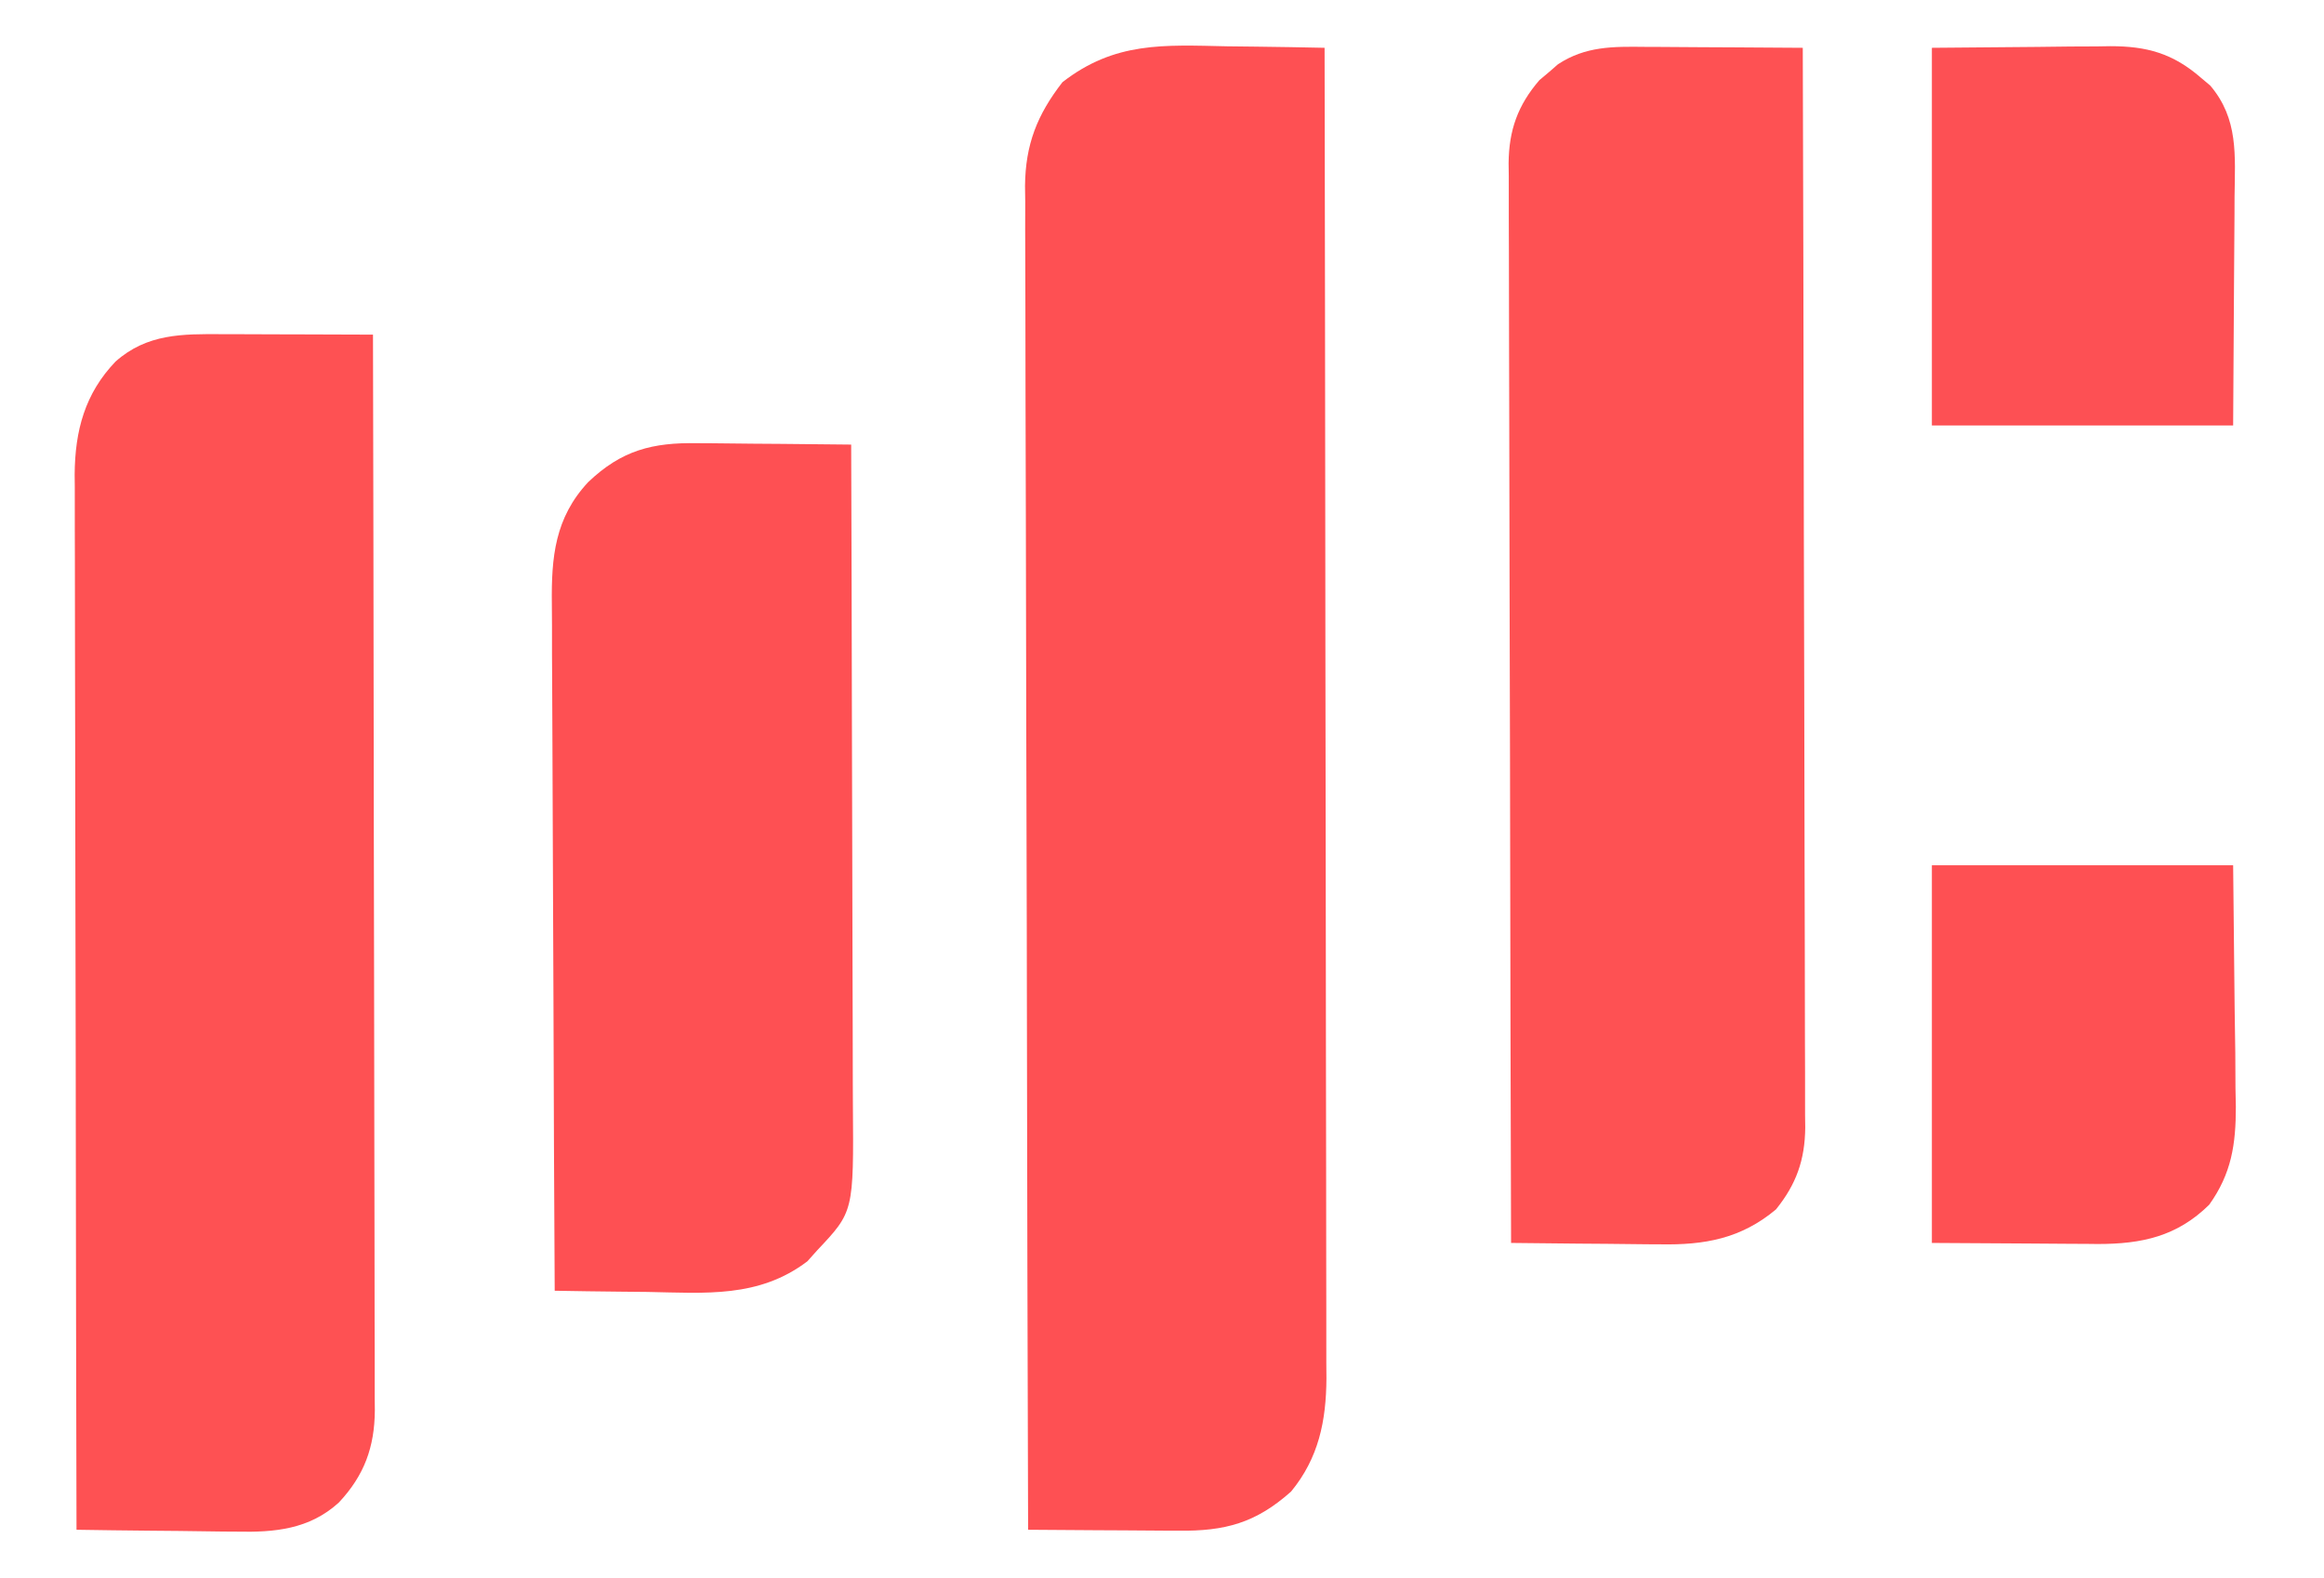
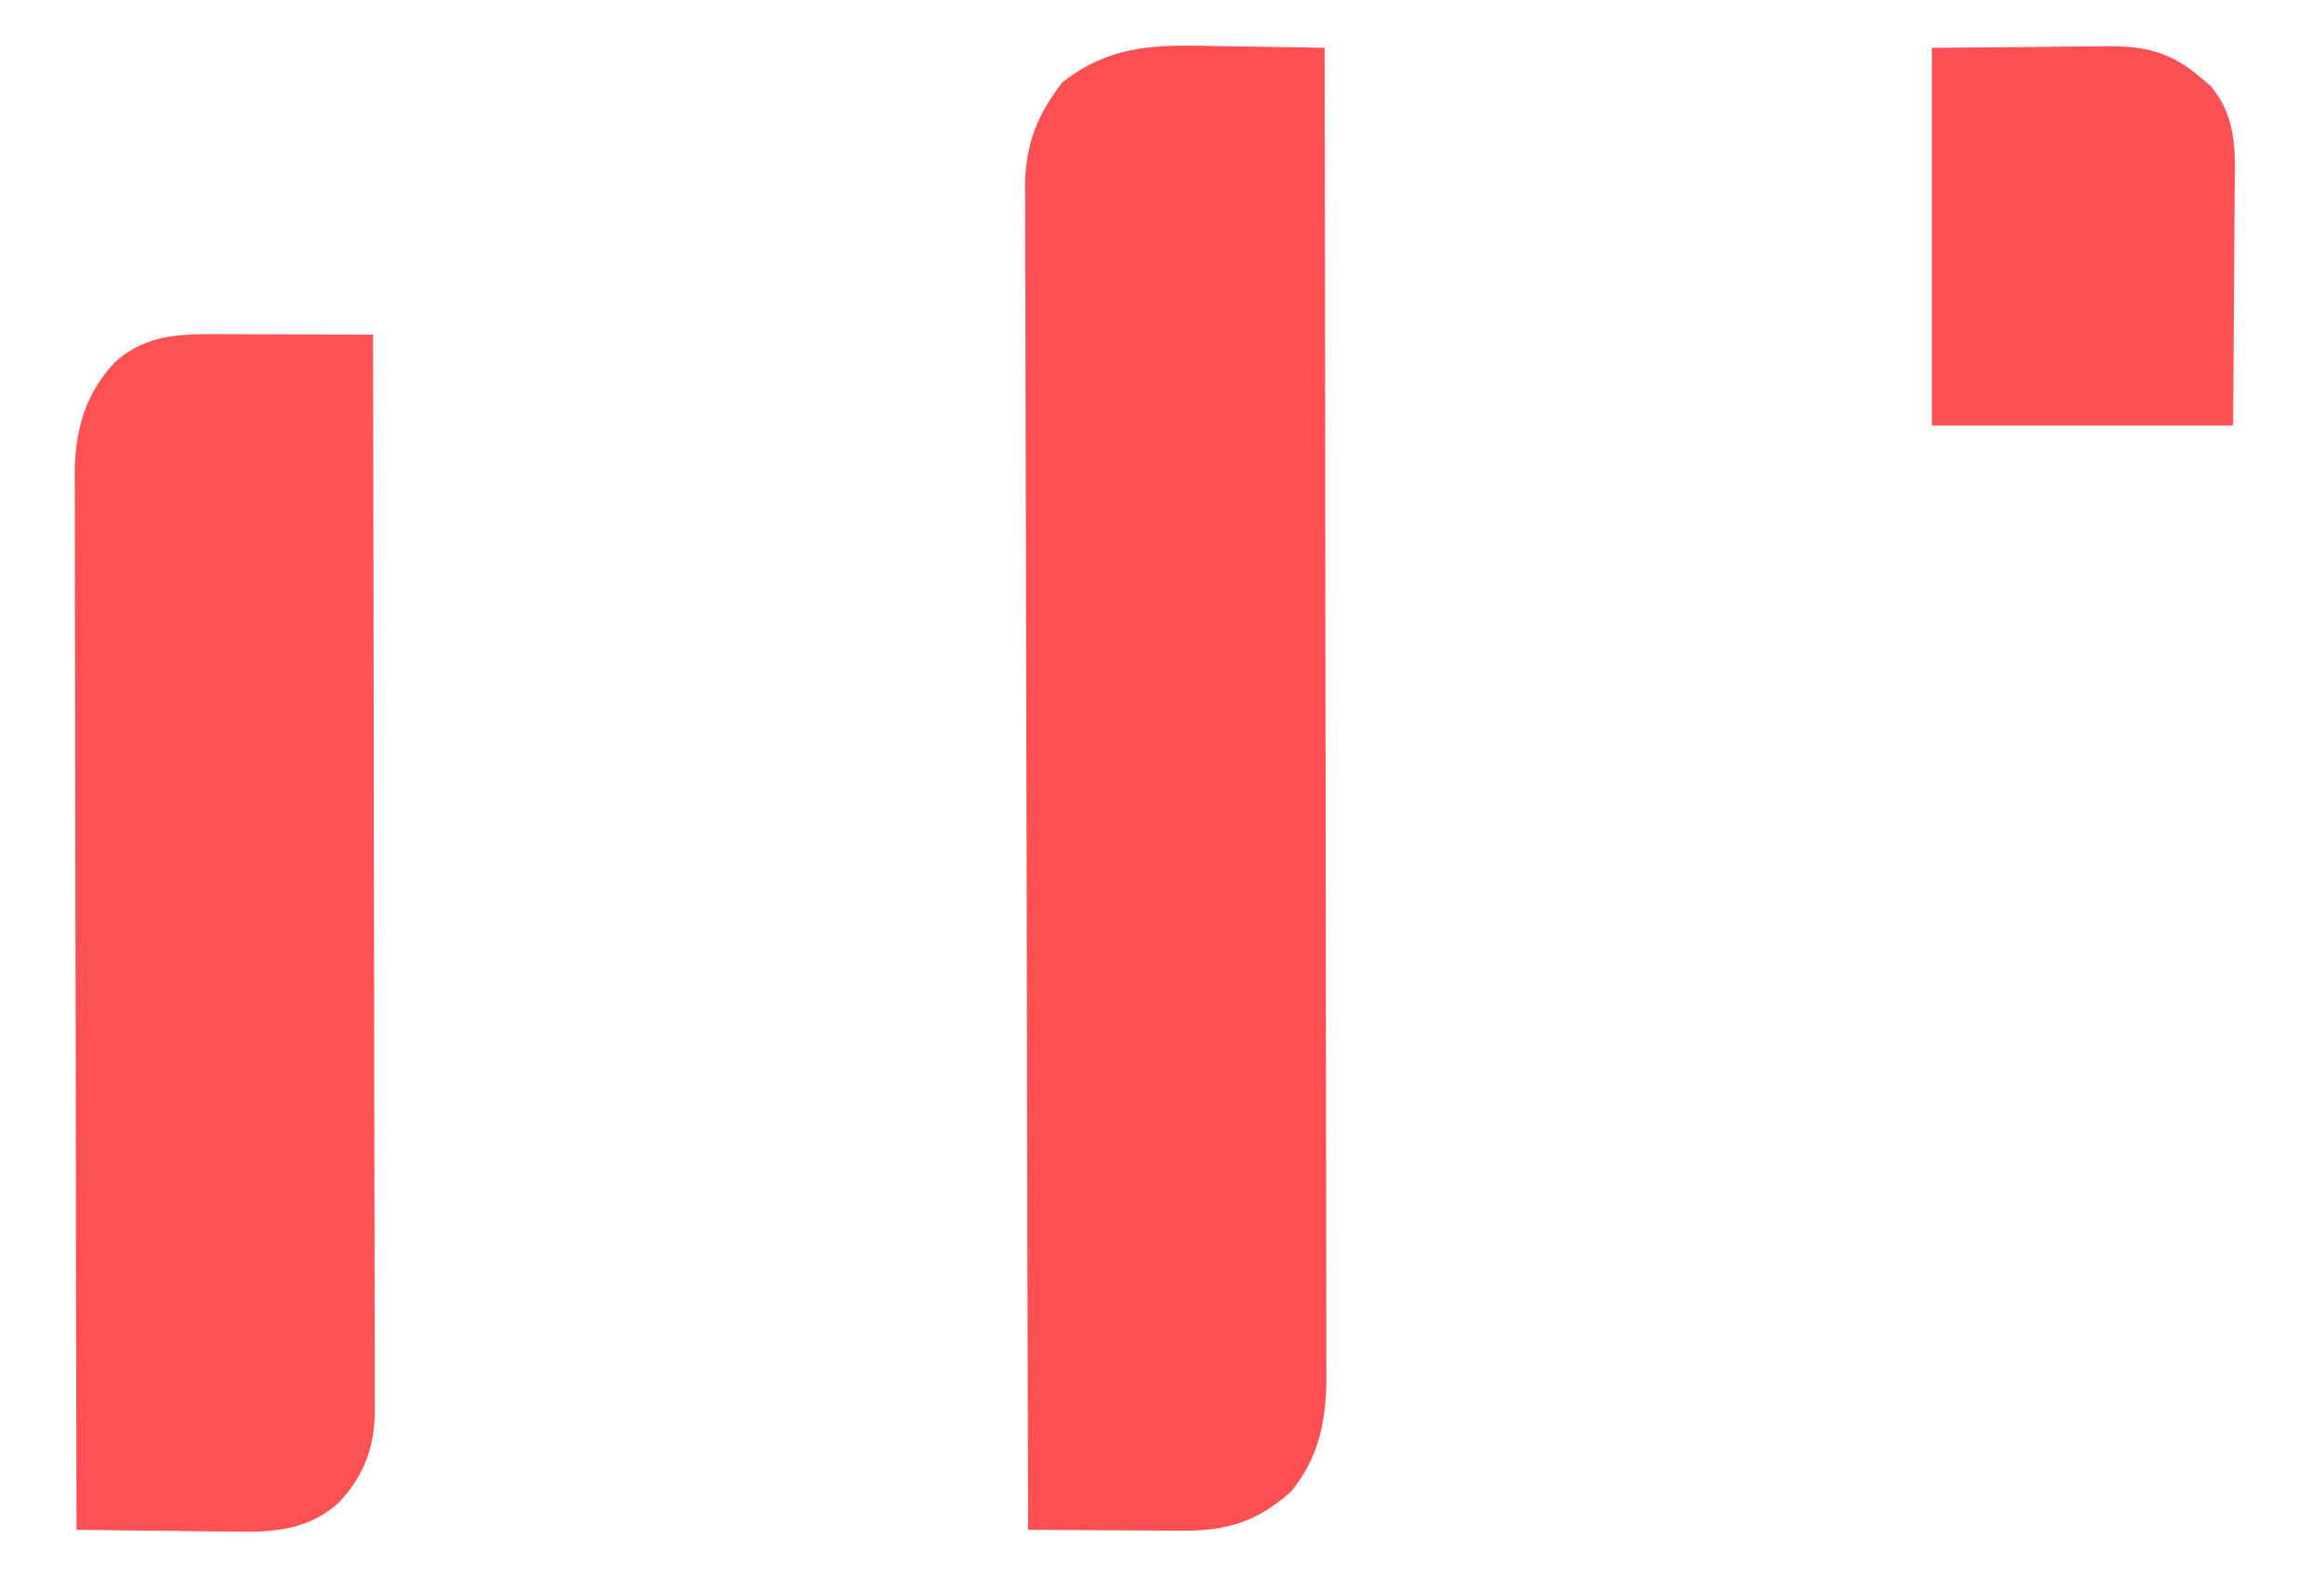
<svg xmlns="http://www.w3.org/2000/svg" version="1.1" width="486" height="330">
  <path d="M0 0 C1.978 0.025 3.956 0.048 5.934 0.068 C10.748 0.123 15.561 0.209 20.375 0.312 C20.444 36.721 20.497 73.13 20.528 109.539 C20.532 113.839 20.536 118.138 20.54 122.438 C20.541 123.294 20.541 124.15 20.542 125.032 C20.555 138.886 20.579 152.741 20.606 166.596 C20.635 180.815 20.651 195.034 20.657 209.253 C20.661 218.025 20.674 226.797 20.699 235.57 C20.715 241.587 20.719 247.604 20.716 253.622 C20.714 257.092 20.717 260.562 20.733 264.033 C20.748 267.8 20.744 271.567 20.736 275.335 C20.745 276.425 20.753 277.516 20.762 278.639 C20.71 287.531 19.146 295.294 13.375 302.312 C5.995 308.902 -0.445 310.624 -10.18 310.508 C-11.081 310.505 -11.983 310.502 -12.912 310.499 C-15.775 310.488 -18.637 310.463 -21.5 310.438 C-23.448 310.427 -25.396 310.418 -27.344 310.41 C-32.104 310.388 -36.865 310.354 -41.625 310.312 C-41.739 273.538 -41.828 236.764 -41.88 199.99 C-41.887 195.647 -41.893 191.304 -41.9 186.96 C-41.901 186.096 -41.902 185.231 -41.904 184.34 C-41.925 170.347 -41.965 156.354 -42.011 142.36 C-42.058 127.998 -42.085 113.636 -42.095 99.273 C-42.102 90.413 -42.124 81.554 -42.165 72.694 C-42.191 66.615 -42.199 60.537 -42.193 54.458 C-42.189 50.953 -42.194 47.448 -42.221 43.943 C-42.246 40.137 -42.24 36.331 -42.226 32.525 C-42.241 31.425 -42.255 30.326 -42.27 29.194 C-42.187 20.555 -39.732 14.308 -34.438 7.5 C-23.521 -0.991 -13.293 -0.294 0 0 Z " fill="#FE5053" transform="translate(256.625,9.688)" />
  <path d="M0 0 C1.354 0.002 1.354 0.002 2.736 0.004 C5.609 0.01 8.482 0.022 11.355 0.035 C13.308 0.04 15.26 0.045 17.213 0.049 C21.99 0.06 26.766 0.077 31.543 0.098 C31.611 29.534 31.665 58.97 31.696 88.406 C31.7 91.882 31.704 95.358 31.708 98.834 C31.709 99.526 31.709 100.218 31.71 100.931 C31.723 112.133 31.747 123.335 31.774 134.536 C31.802 146.032 31.819 157.528 31.825 169.023 C31.829 175.48 31.838 181.936 31.86 188.392 C31.881 194.468 31.887 200.544 31.882 206.621 C31.883 208.851 31.889 211.082 31.901 213.312 C31.916 216.358 31.912 219.403 31.904 222.448 C31.912 223.331 31.921 224.213 31.93 225.122 C31.874 232.813 29.732 238.712 24.4 244.406 C18.258 250 10.996 250.668 3.039 250.488 C1.593 250.48 1.593 250.48 0.118 250.471 C-2.928 250.449 -5.973 250.399 -9.02 250.348 C-11.098 250.328 -13.177 250.309 -15.256 250.293 C-20.323 250.249 -25.39 250.18 -30.457 250.098 C-30.526 221.222 -30.579 192.346 -30.61 163.471 C-30.614 160.059 -30.618 156.647 -30.622 153.235 C-30.623 152.216 -30.623 152.216 -30.624 151.177 C-30.637 140.19 -30.661 129.204 -30.688 118.218 C-30.717 106.938 -30.733 95.658 -30.739 84.378 C-30.743 78.045 -30.752 71.712 -30.774 65.38 C-30.795 59.416 -30.801 53.452 -30.796 47.488 C-30.797 45.303 -30.803 43.117 -30.815 40.931 C-30.83 37.939 -30.826 34.948 -30.818 31.956 C-30.827 31.098 -30.835 30.24 -30.844 29.356 C-30.777 20.166 -28.708 12.426 -22.289 5.723 C-15.697 -0.125 -8.309 -0.049 0 0 Z " fill="#FE5153" transform="translate(46.457,69.902)" />
-   <path d="M0 0 C0.946 0.003 1.892 0.006 2.866 0.009 C5.872 0.02 8.877 0.045 11.883 0.07 C13.927 0.08 15.971 0.089 18.016 0.098 C23.013 0.12 28.01 0.154 33.008 0.195 C33.099 29.742 33.17 59.289 33.212 88.835 C33.217 92.325 33.222 95.815 33.228 99.304 C33.229 99.999 33.23 100.694 33.231 101.409 C33.248 112.653 33.28 123.896 33.316 135.139 C33.354 146.678 33.376 158.218 33.384 169.758 C33.389 176.238 33.402 182.719 33.431 189.199 C33.458 195.299 33.466 201.399 33.46 207.499 C33.461 209.737 33.469 211.975 33.485 214.213 C33.505 217.272 33.5 220.329 33.489 223.388 C33.5 224.271 33.512 225.154 33.524 226.064 C33.459 232.815 31.66 237.91 27.402 243.184 C20.094 249.301 12.495 250.658 3.16 250.488 C2.263 250.484 1.366 250.48 0.441 250.475 C-2.391 250.459 -5.223 250.421 -8.055 250.383 C-9.989 250.368 -11.923 250.354 -13.857 250.342 C-18.569 250.309 -23.281 250.257 -27.992 250.195 C-28.083 220.649 -28.154 191.102 -28.196 161.555 C-28.201 158.066 -28.207 154.576 -28.212 151.086 C-28.213 150.392 -28.214 149.697 -28.215 148.981 C-28.232 137.738 -28.264 126.495 -28.301 115.252 C-28.338 103.712 -28.36 92.172 -28.369 80.633 C-28.374 74.152 -28.386 67.672 -28.415 61.192 C-28.442 55.092 -28.451 48.992 -28.445 42.892 C-28.446 40.654 -28.454 38.415 -28.469 36.177 C-28.489 33.119 -28.484 30.061 -28.473 27.003 C-28.485 26.12 -28.497 25.236 -28.509 24.326 C-28.442 17.414 -26.595 12.219 -22.062 6.953 C-21.421 6.414 -20.779 5.875 -20.117 5.32 C-19.48 4.766 -18.844 4.212 -18.188 3.641 C-12.416 -0.159 -6.656 -0.076 0 0 Z " fill="#FE5153" transform="translate(343.992,9.805)" />
-   <path d="M0 0 C0.922 0.004 1.845 0.008 2.795 0.013 C5.719 0.03 8.642 0.067 11.566 0.105 C13.558 0.121 15.549 0.134 17.541 0.146 C22.404 0.179 27.266 0.231 32.129 0.293 C32.199 19.774 32.252 39.254 32.284 58.735 C32.3 67.781 32.321 76.827 32.355 85.874 C32.385 93.762 32.405 101.651 32.411 109.54 C32.415 113.713 32.424 117.886 32.446 122.06 C32.467 125.996 32.473 129.932 32.468 133.869 C32.469 135.306 32.475 136.742 32.487 138.179 C32.66 160.745 32.66 160.745 25.066 168.793 C24.374 169.566 23.682 170.34 22.969 171.137 C12.813 178.848 1.642 177.769 -10.496 177.543 C-12.378 177.523 -14.259 177.505 -16.141 177.488 C-20.718 177.445 -25.294 177.376 -29.871 177.293 C-29.988 156.995 -30.076 136.698 -30.13 116.4 C-30.156 106.975 -30.191 97.55 -30.248 88.125 C-30.298 79.907 -30.33 71.69 -30.342 63.472 C-30.348 59.123 -30.363 54.775 -30.4 50.426 C-30.434 46.327 -30.444 42.228 -30.437 38.129 C-30.438 36.63 -30.448 35.132 -30.467 33.633 C-30.587 23.836 -29.832 15.619 -22.881 8.156 C-15.877 1.465 -9.415 -0.165 0 0 Z " fill="#FE5053" transform="translate(145.871,92.707)" />
  <path d="M0 0 C7.281 -0.062 14.561 -0.124 22.062 -0.188 C24.348 -0.215 26.634 -0.242 28.989 -0.27 C30.817 -0.279 32.645 -0.287 34.473 -0.293 C35.876 -0.316 35.876 -0.316 37.308 -0.339 C44.903 -0.342 50.381 1.145 56.25 6.25 C56.895 6.791 57.539 7.333 58.203 7.891 C64.14 14.86 63.396 22.523 63.293 31.246 C63.29 32.458 63.287 33.67 63.284 34.918 C63.268 39.425 63.226 43.931 63.188 48.438 C63.126 58.523 63.064 68.609 63 79 C42.21 79 21.42 79 0 79 C0 52.93 0 26.86 0 0 Z " fill="#FD5054" transform="translate(404,10)" />
-   <path d="M0 0 C20.79 0 41.58 0 63 0 C63.155 14.788 63.155 14.788 63.312 29.875 C63.358 32.969 63.404 36.062 63.45 39.25 C63.465 41.726 63.478 44.203 63.488 46.68 C63.514 47.946 63.539 49.212 63.566 50.516 C63.57 58.382 62.653 64.494 58 71 C51.268 77.647 43.888 79.229 34.655 79.226 C33.789 79.216 32.923 79.206 32.031 79.195 C31.214 79.193 30.396 79.191 29.554 79.189 C26.536 79.179 23.518 79.151 20.5 79.125 C13.735 79.084 6.97 79.043 0 79 C0 52.93 0 26.86 0 0 Z " fill="#FE5053" transform="translate(404,181)" />
</svg>